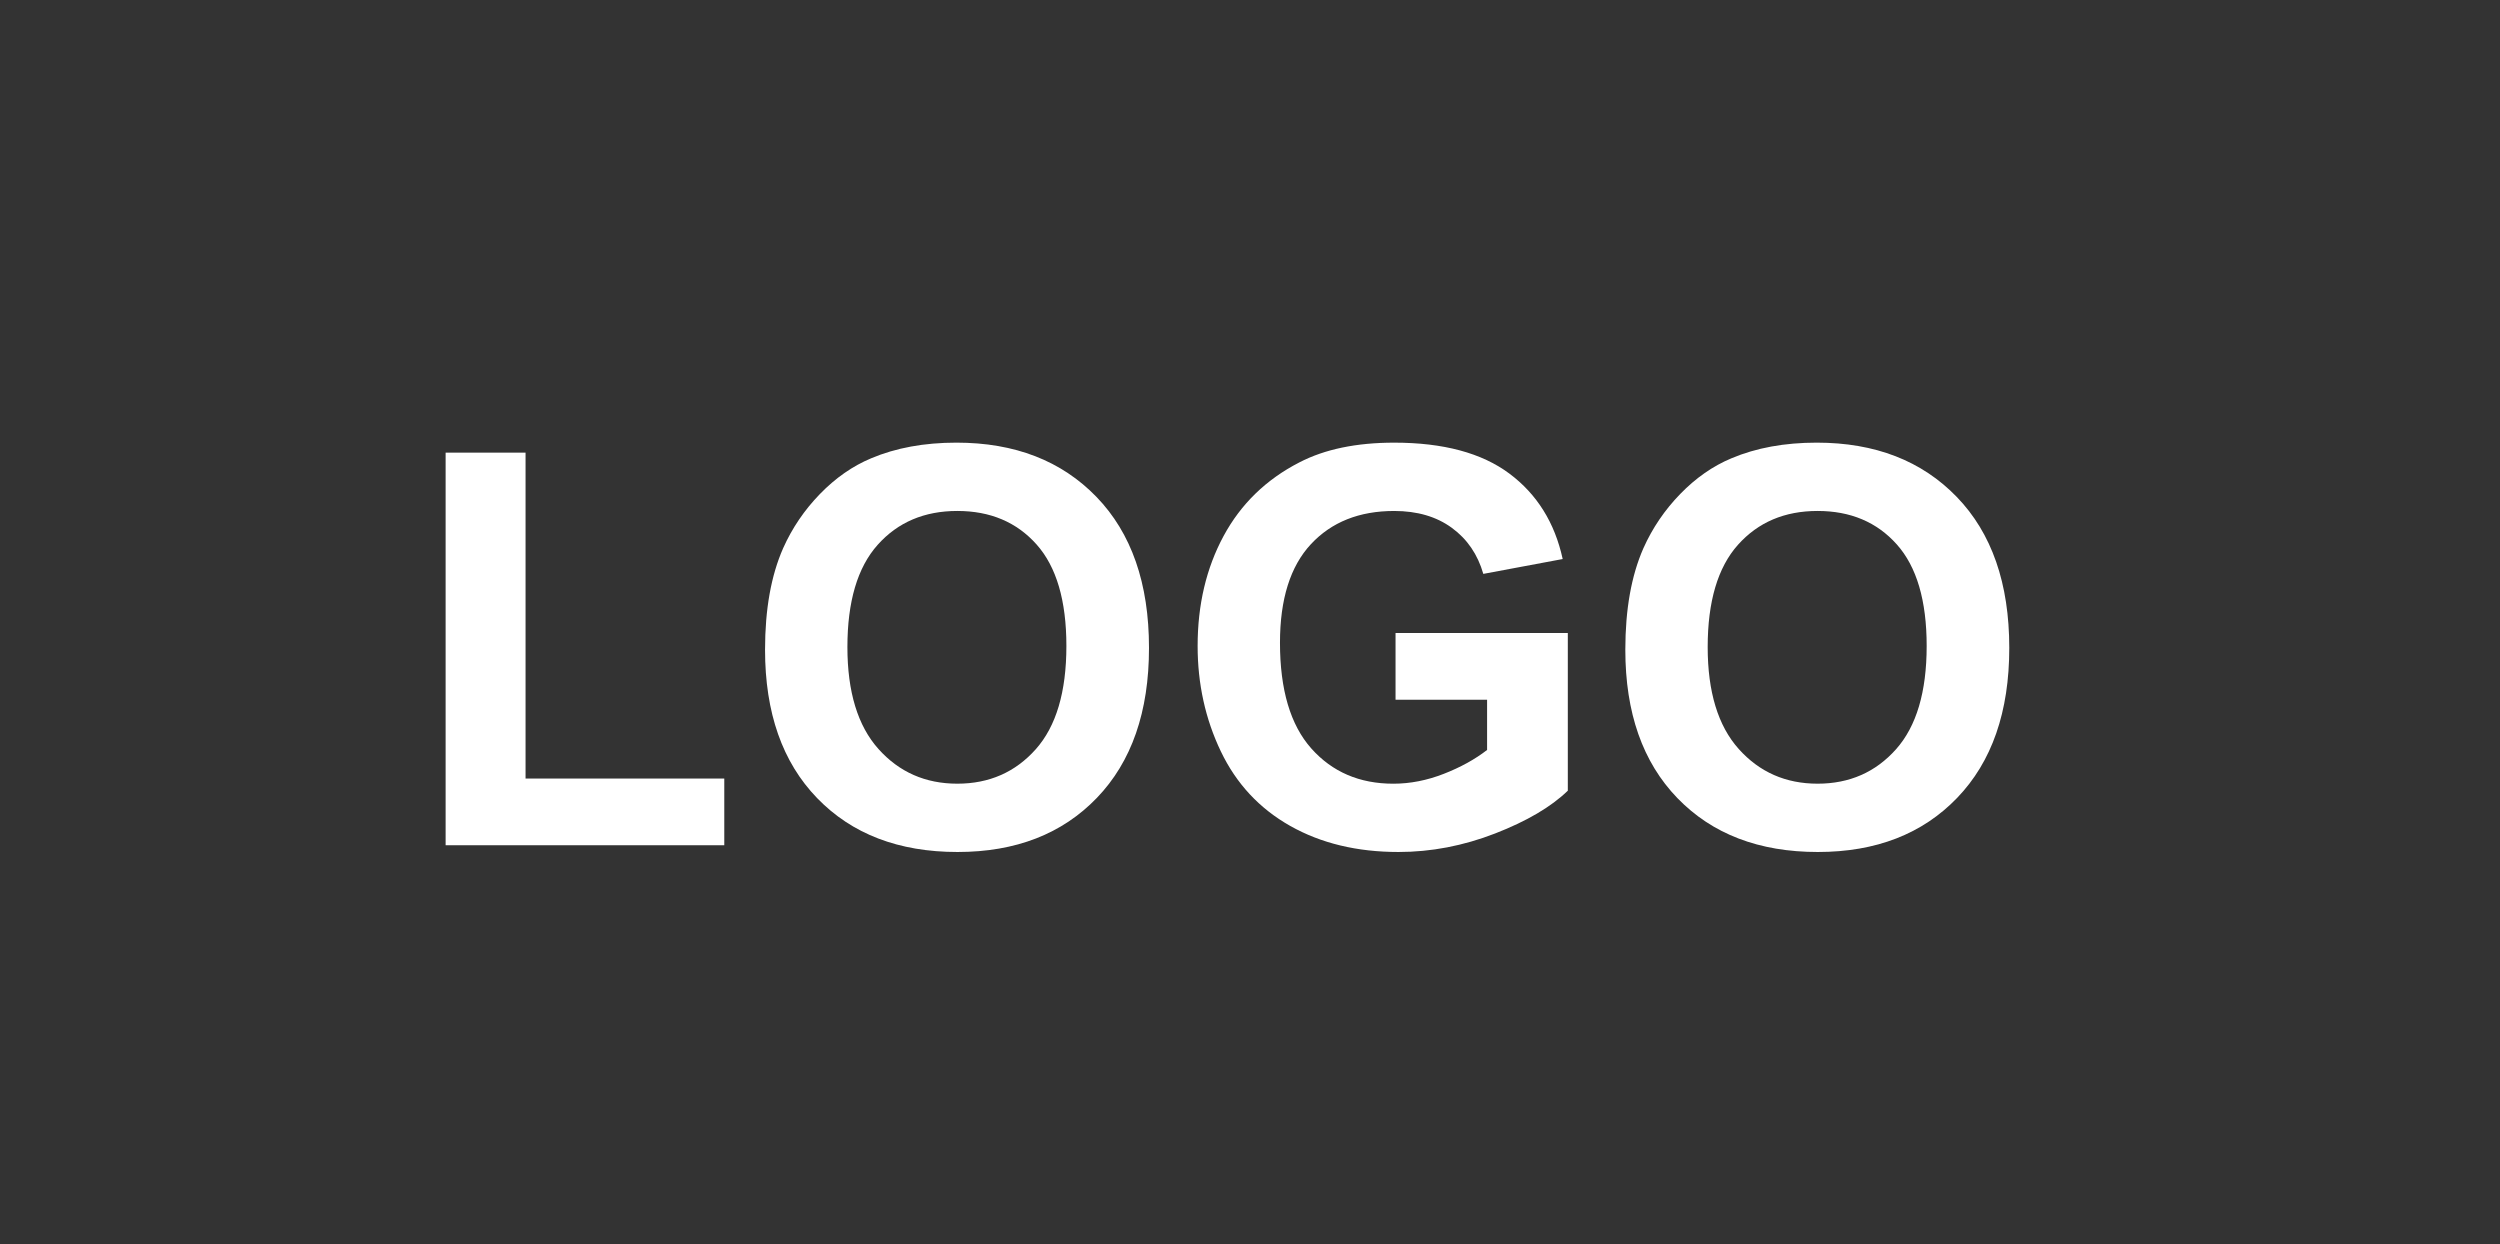
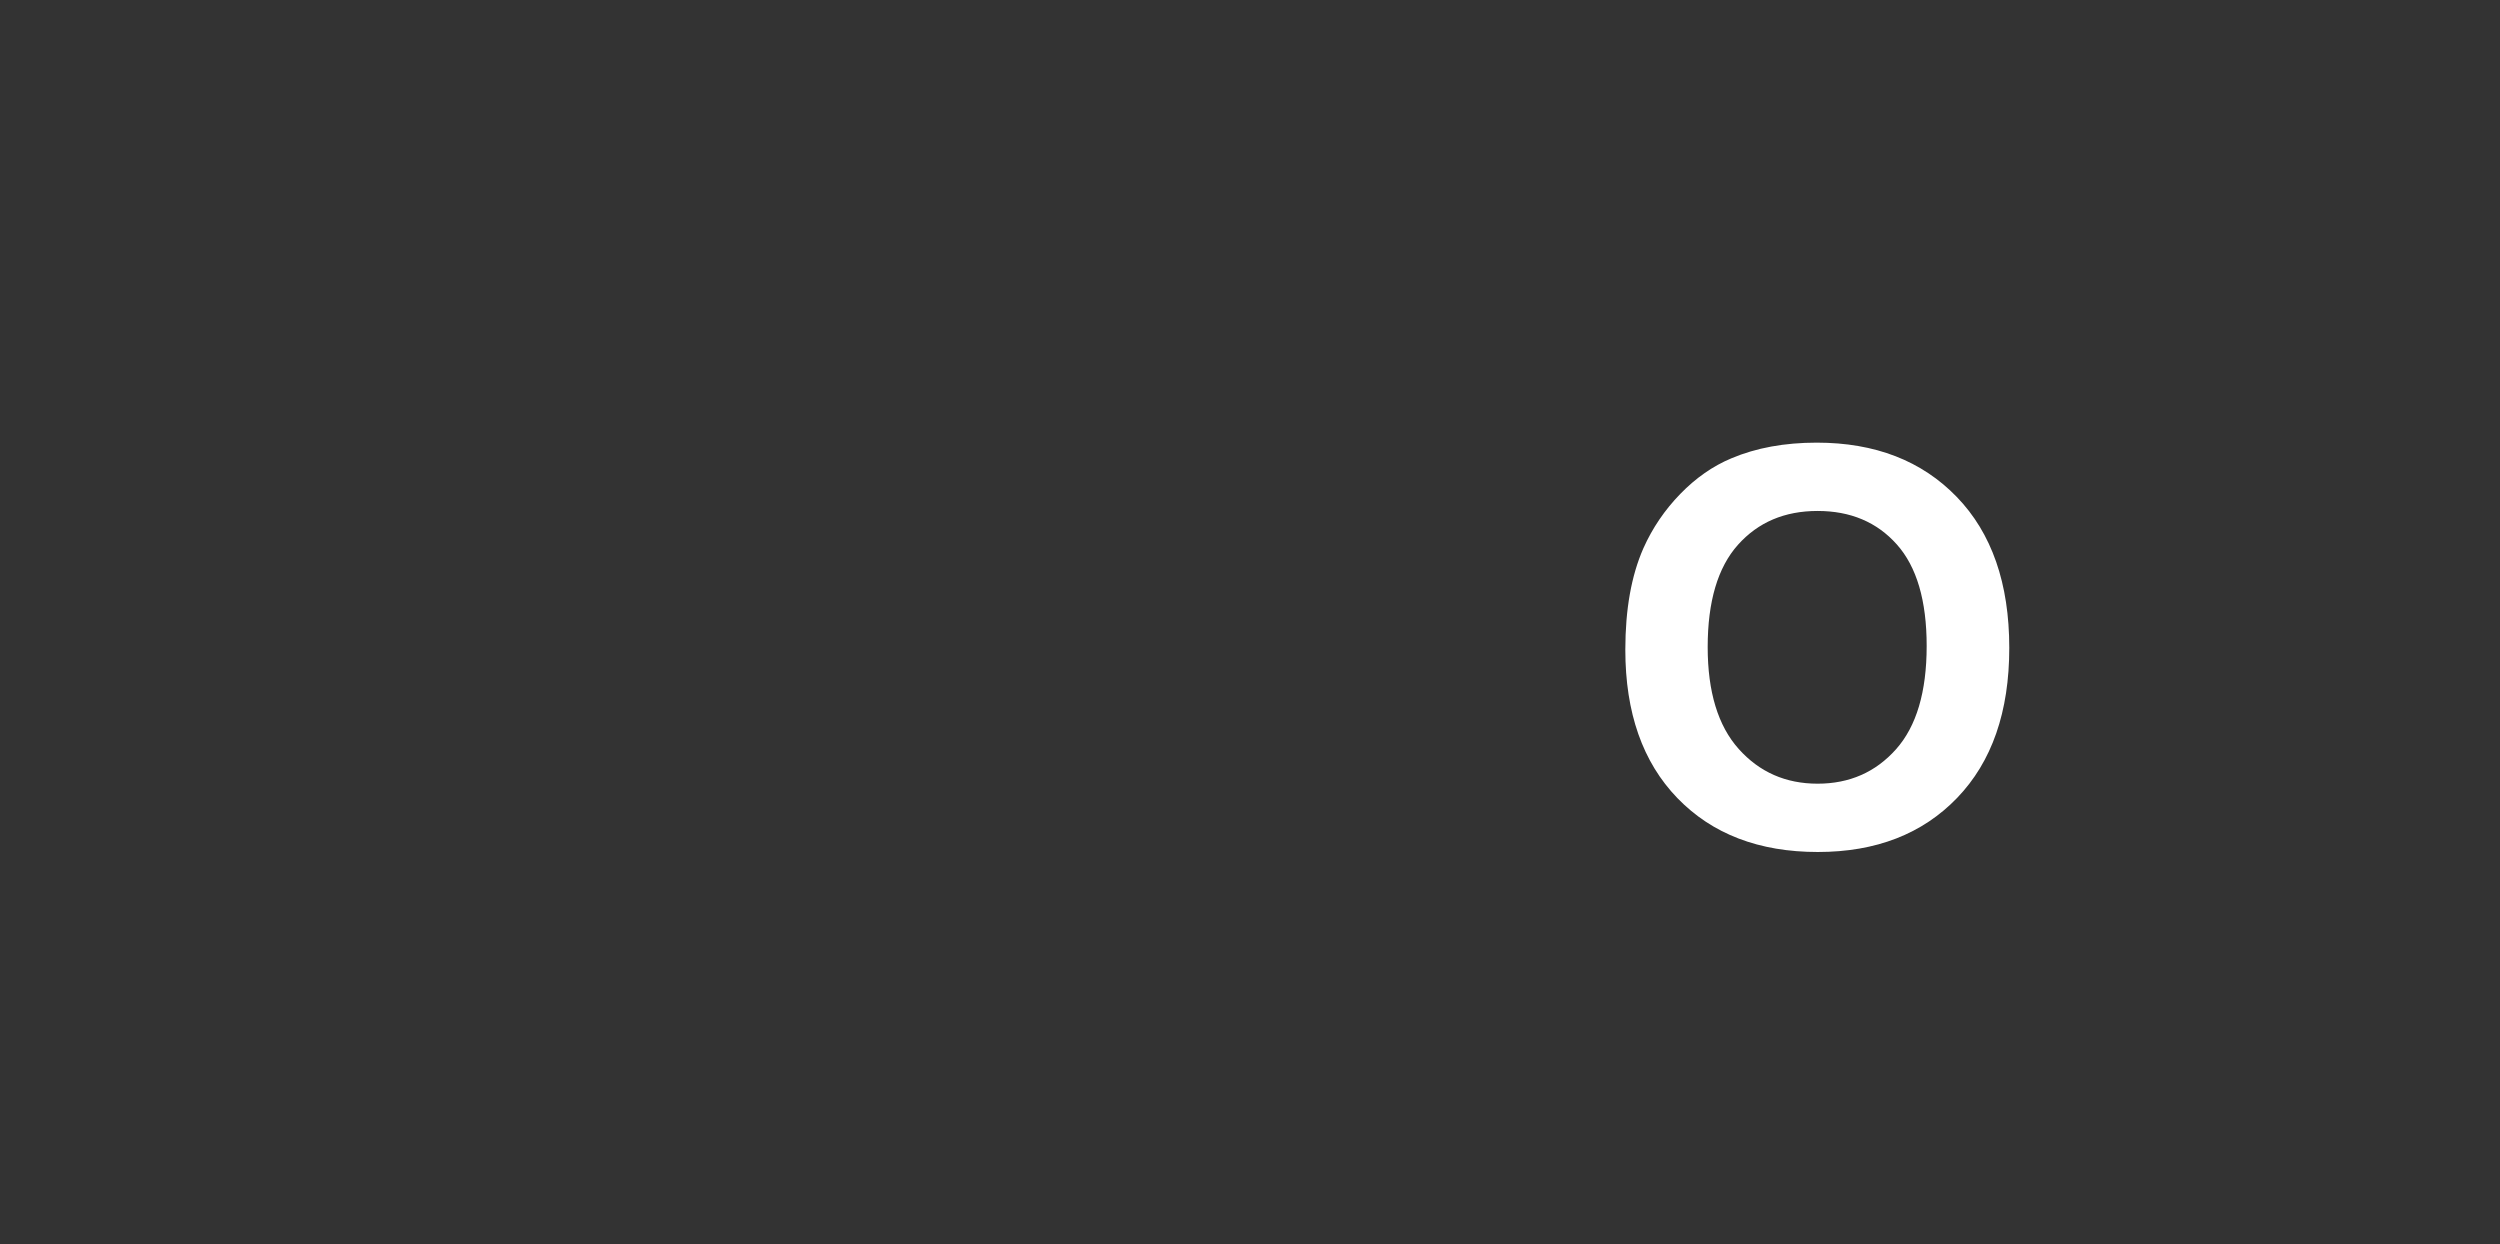
<svg xmlns="http://www.w3.org/2000/svg" id="Layer_1" x="0px" y="0px" width="217px" height="108px" viewBox="0 0 217 108" xml:space="preserve">
  <rect x="0" y="0" width="217" height="108" fill="#333333" stroke="none" />
  <g>
-     <path fill="#FFFFFF" d="M38.68,73.367V39.289h6.938v28.289h17.25v5.789H38.68z" />
-     <path fill="#FFFFFF" d="M66.406,56.398c0-3.5,0.523-6.438,1.57-8.813c0.781-1.75,1.848-3.32,3.199-4.711s2.832-2.422,4.441-3.094  c2.141-0.906,4.609-1.359,7.406-1.359c5.063,0,9.113,1.57,12.152,4.711s4.559,7.508,4.559,13.102c0,5.547-1.508,9.887-4.523,13.02  s-7.047,4.699-12.094,4.699c-5.109,0-9.172-1.559-12.188-4.676S66.406,61.867,66.406,56.398z M73.555,56.164  c0,3.891,0.898,6.84,2.695,8.848s4.078,3.012,6.844,3.012s5.035-0.996,6.809-2.988s2.66-4.98,2.66-8.965  c0-3.938-0.863-6.875-2.59-8.813s-4.02-2.906-6.879-2.906s-5.164,0.98-6.914,2.941S73.555,52.211,73.555,56.164z" />
-     <path fill="#FFFFFF" d="M121.133,60.734v-5.789h14.953v13.688c-1.453,1.406-3.559,2.645-6.316,3.715s-5.551,1.605-8.379,1.605  c-3.594,0-6.727-0.754-9.398-2.262s-4.68-3.664-6.023-6.469s-2.016-5.855-2.016-9.152c0-3.578,0.75-6.758,2.25-9.539  s3.695-4.914,6.586-6.398c2.203-1.141,4.945-1.711,8.227-1.711c4.266,0,7.598,0.895,9.996,2.684s3.941,4.262,4.629,7.418  l-6.891,1.289c-0.484-1.688-1.395-3.02-2.73-3.996s-3.004-1.465-5.004-1.465c-3.031,0-5.441,0.961-7.23,2.883  s-2.684,4.773-2.684,8.555c0,4.078,0.906,7.137,2.719,9.176s4.188,3.059,7.125,3.059c1.453,0,2.91-0.285,4.371-0.855  s2.715-1.262,3.762-2.074v-4.359H121.133z" />
    <path fill="#FFFFFF" d="M141.078,56.398c0-3.5,0.523-6.438,1.57-8.813c0.781-1.75,1.848-3.32,3.199-4.711s2.832-2.422,4.441-3.094  c2.141-0.906,4.609-1.359,7.406-1.359c5.063,0,9.113,1.57,12.152,4.711s4.559,7.508,4.559,13.102c0,5.547-1.508,9.887-4.523,13.02  s-7.047,4.699-12.094,4.699c-5.109,0-9.172-1.559-12.188-4.676S141.078,61.867,141.078,56.398z M148.227,56.164  c0,3.891,0.898,6.84,2.695,8.848s4.078,3.012,6.844,3.012s5.035-0.996,6.809-2.988s2.66-4.98,2.66-8.965  c0-3.938-0.863-6.875-2.59-8.813s-4.02-2.906-6.879-2.906s-5.164,0.98-6.914,2.941S148.227,52.211,148.227,56.164z" />
  </g>
</svg>